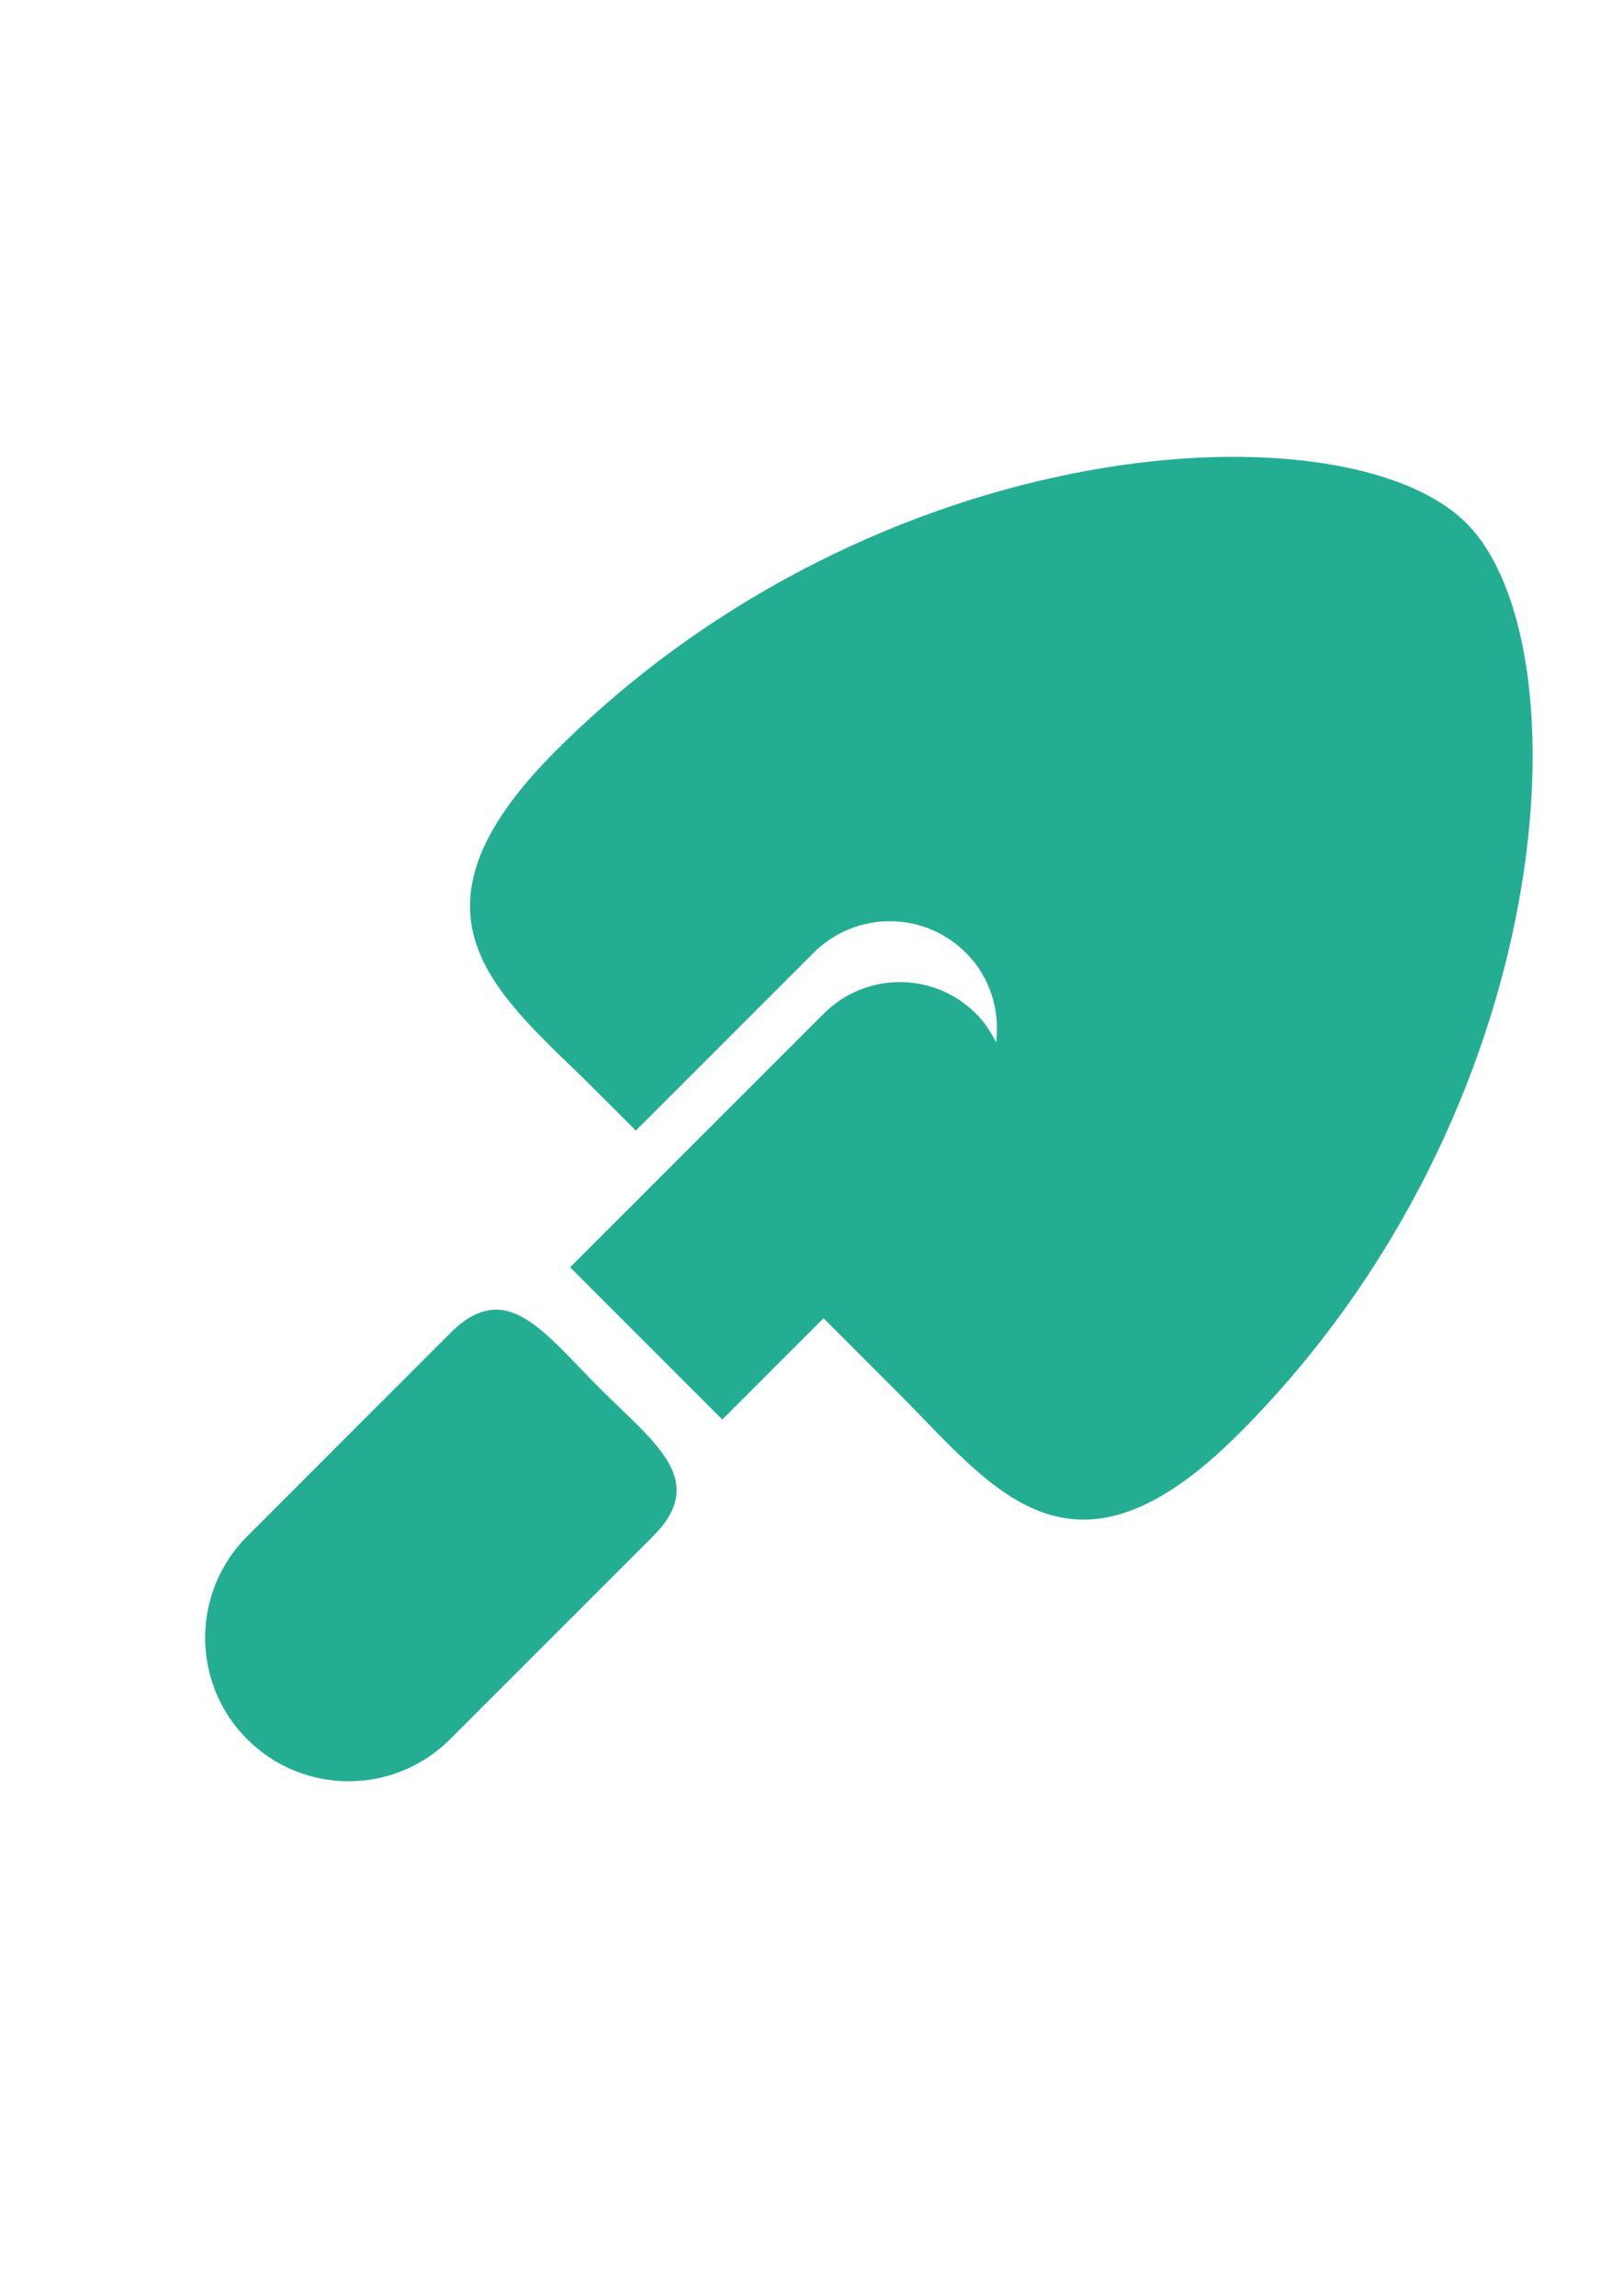
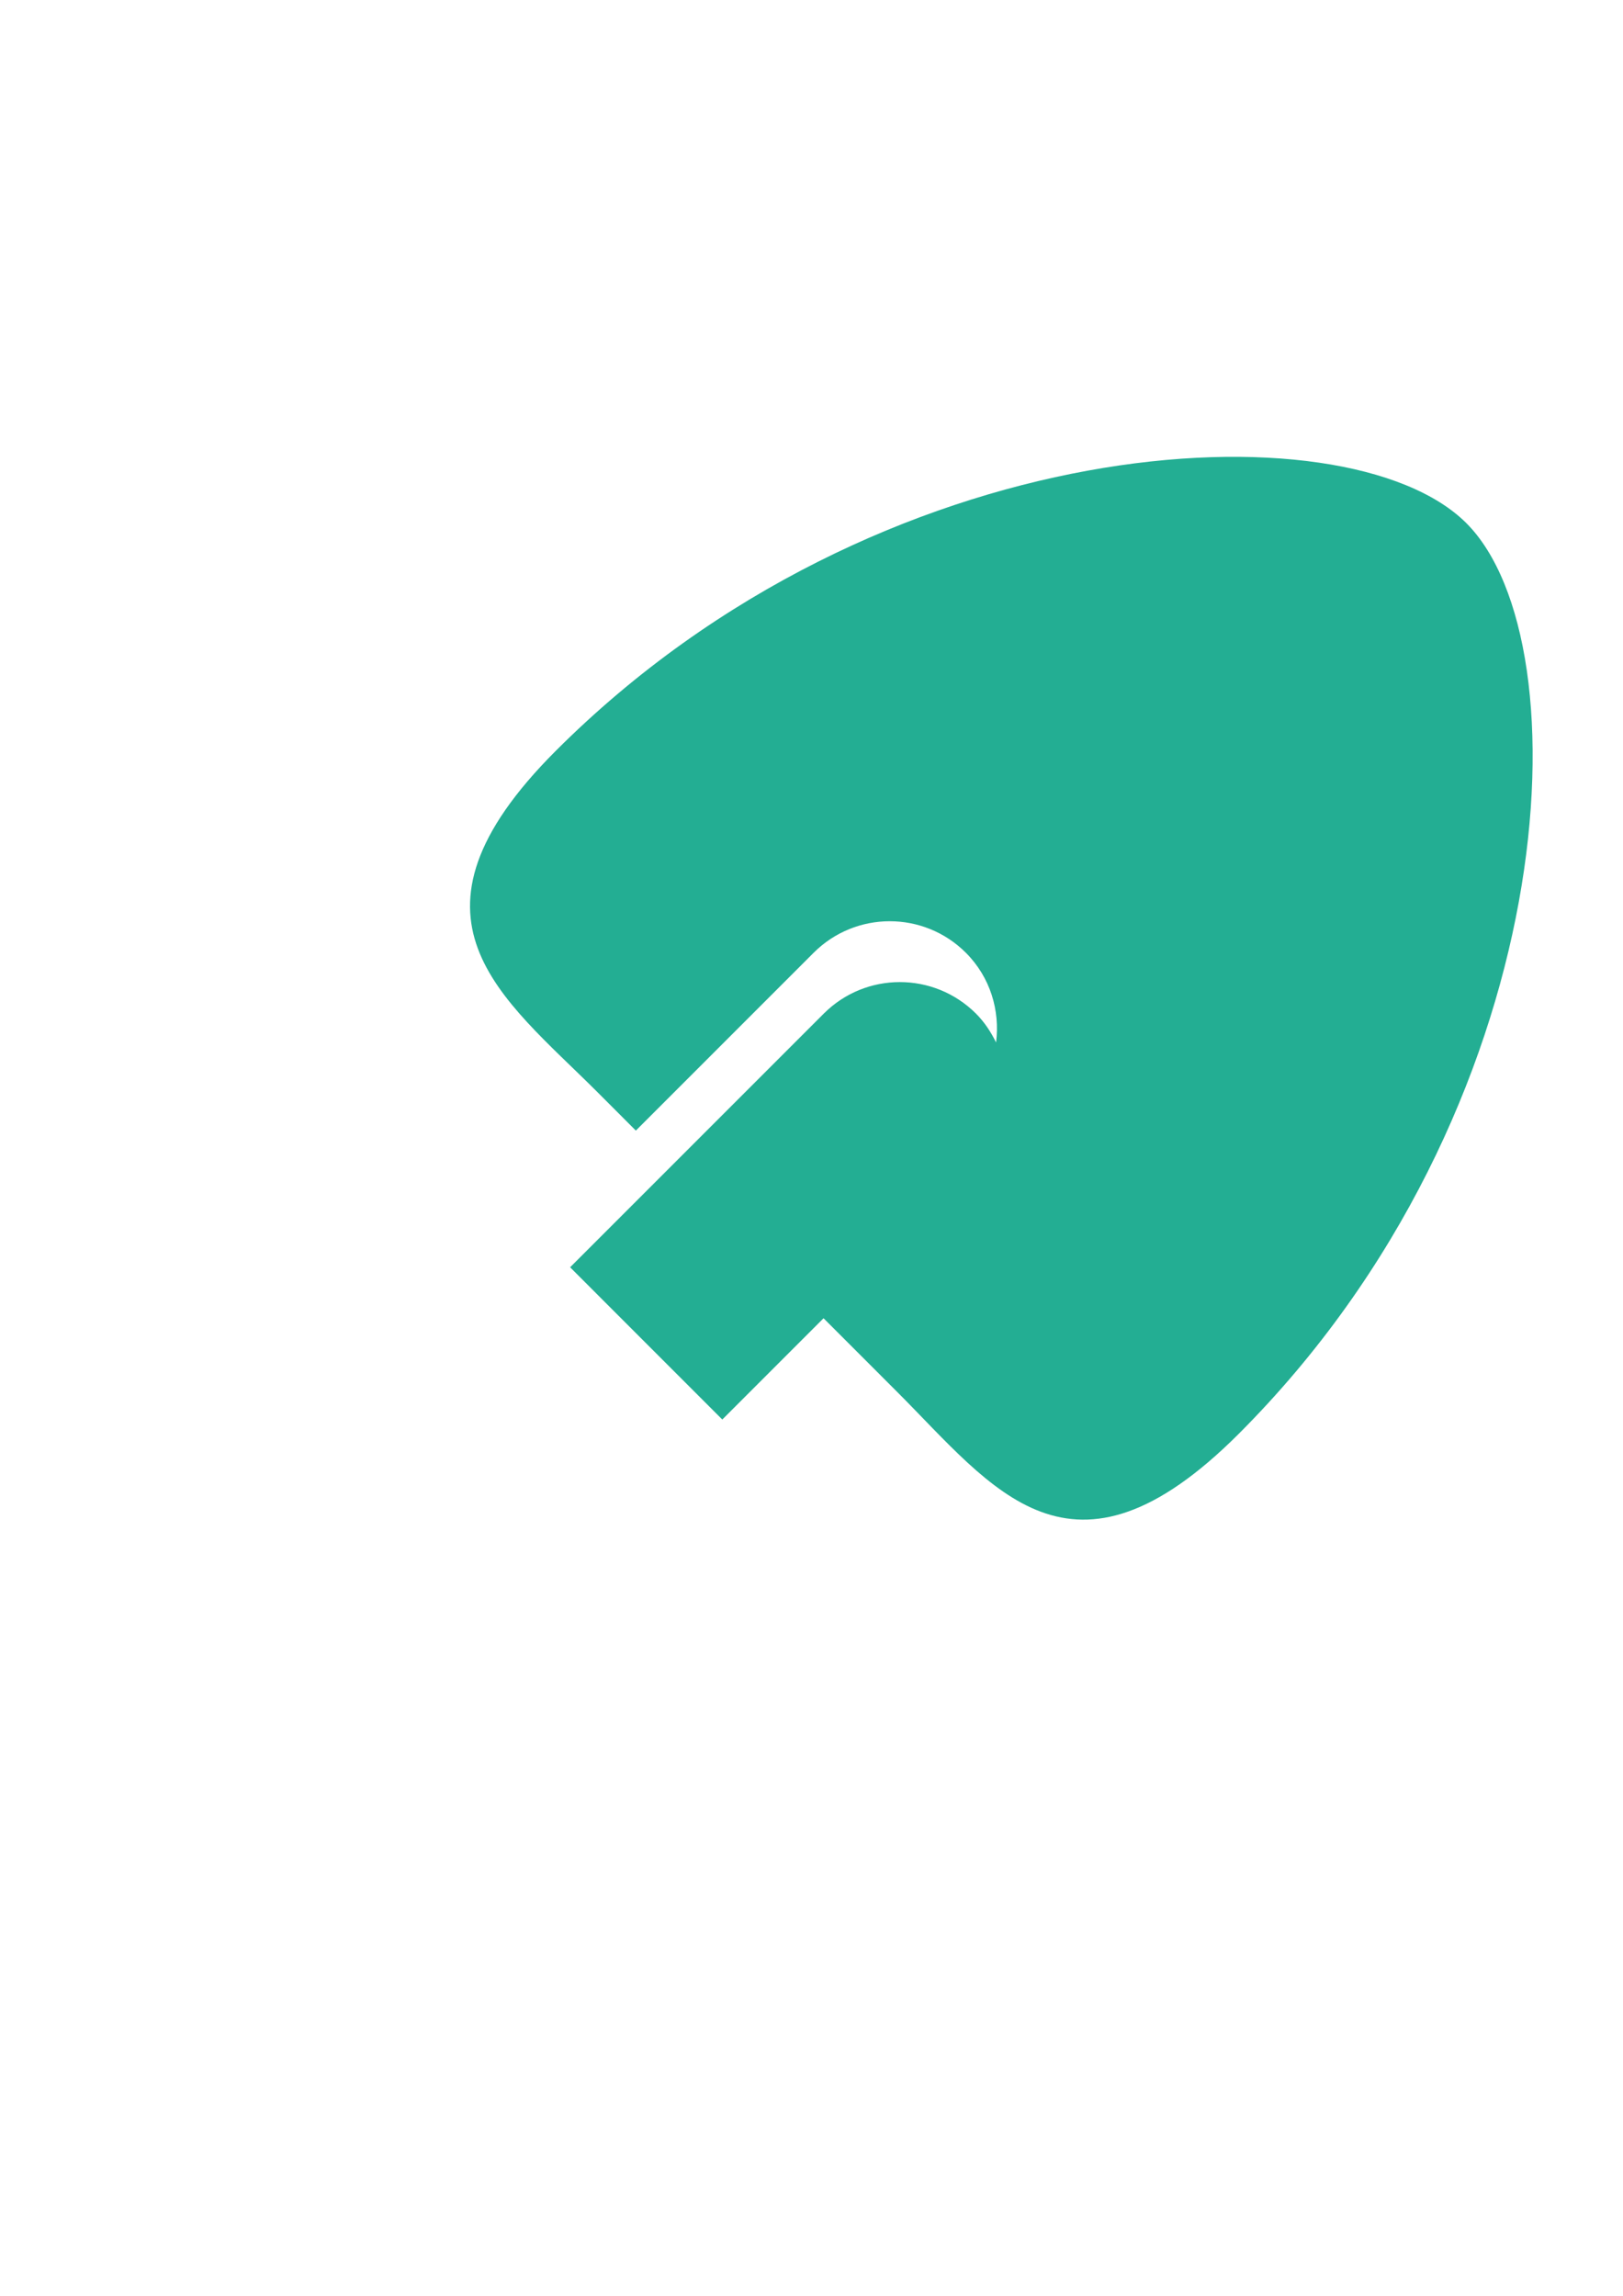
<svg xmlns="http://www.w3.org/2000/svg" version="1.1" x="0px" y="0px" width="595.279px" height="841.891px" viewBox="0 0 595.279 841.891" enable-background="new 0 0 595.279 841.891" xml:space="preserve">
  <g id="レイヤー_1">
    <g id="_x32__1_">
	</g>
  </g>
  <g id="_x31__1_">
    <g>
      <path fill="#23AE93" d="M537.821,191.839c-43.949-43.951-215.33-35.152-333.974,83.5c-61.536,61.518-19.788,90.085,15.365,125.24    l14.004,14.02l65.21-65.211c15.42-15.417,40.416-15.409,55.824-0.008c8.994,8.986,12.574,21.208,11.086,32.908    c-1.861-3.799-4.209-7.426-7.367-10.586c-15.438-15.417-40.424-15.417-55.832,0l-93.033,93.022l55.815,55.832l37.14-37.139    l27.025,27.032c35.152,35.155,63.71,76.9,125.237,15.367C572.977,407.166,581.773,235.783,537.821,191.839z" />
-       <path fill="#23AE93" d="M219.666,508.777c-20.541-20.546-34.031-40.394-54.588-19.854l-74.418,74.446    c-20.557,20.539-20.55,53.878,0,74.416c20.539,20.561,53.869,20.561,74.418,0l74.426-74.416    C260.061,542.812,240.225,529.338,219.666,508.777z" />
    </g>
  </g>
</svg>